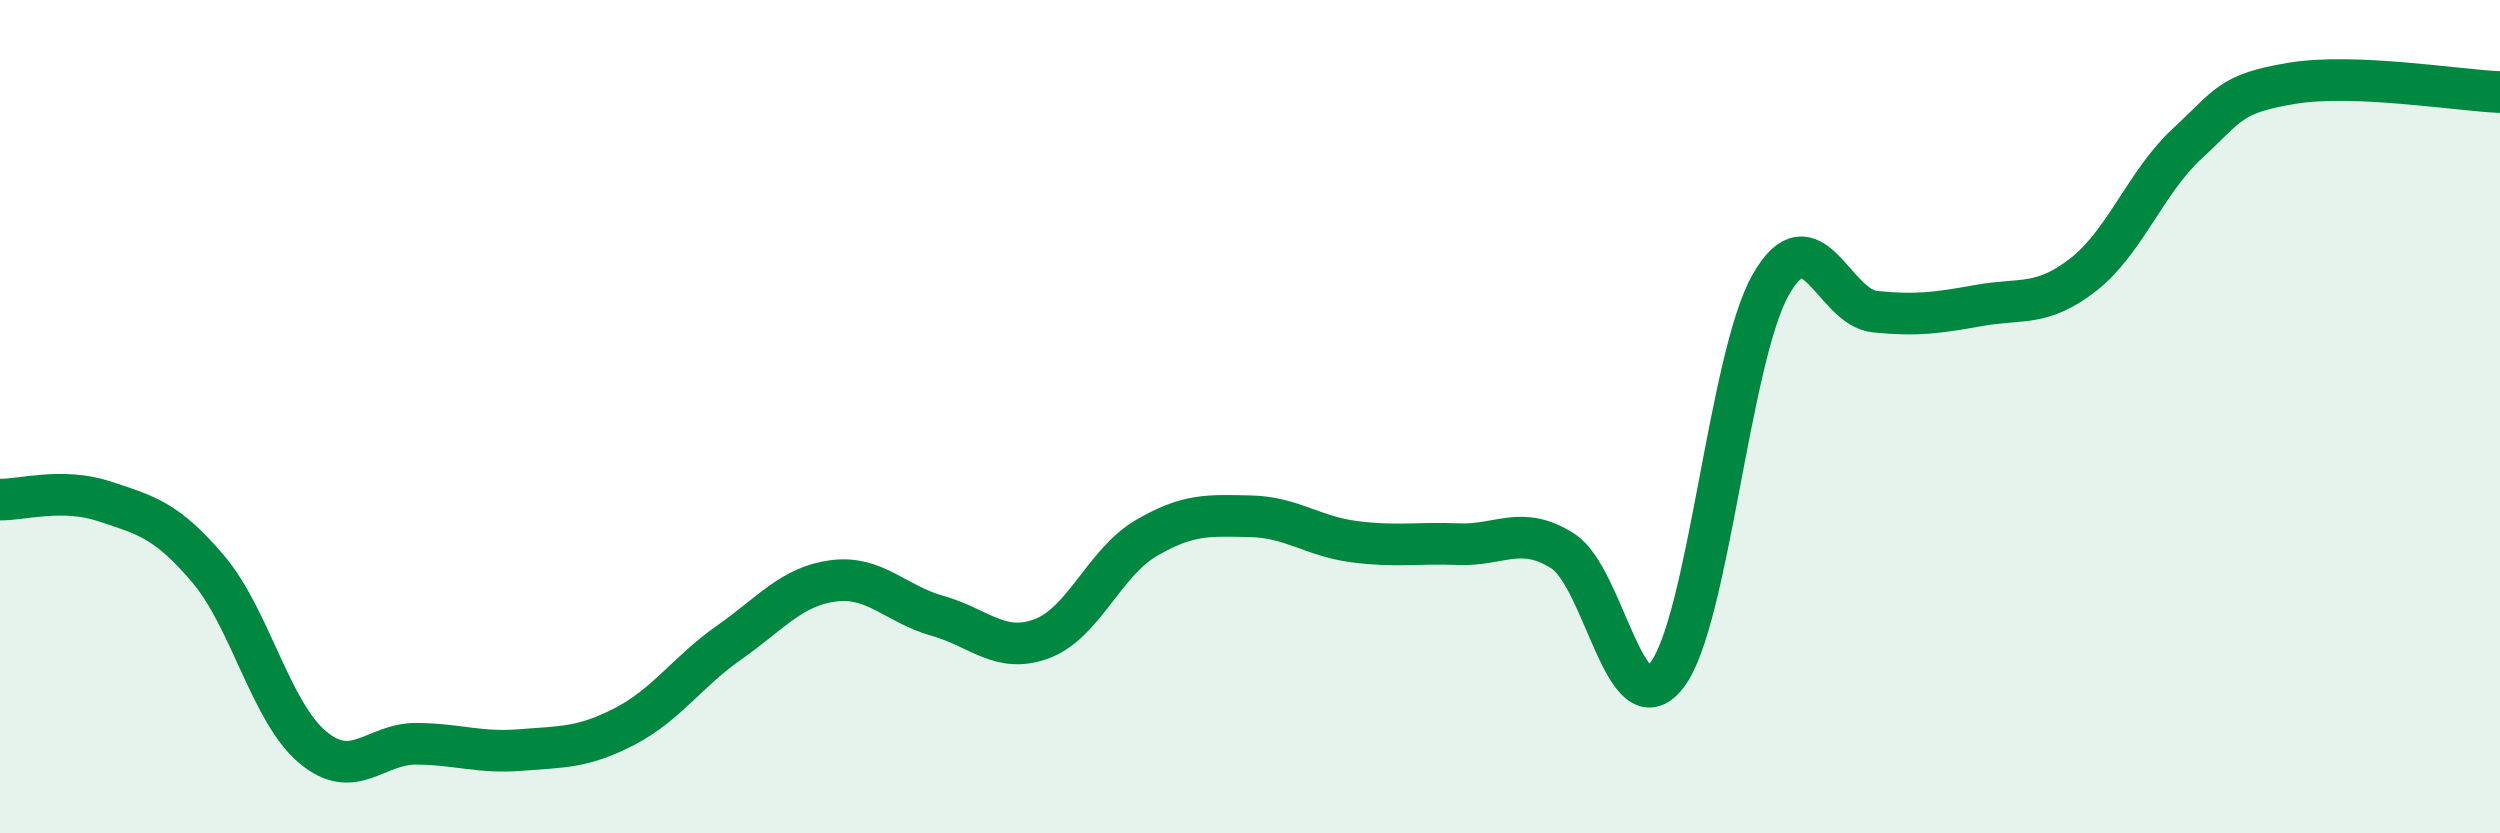
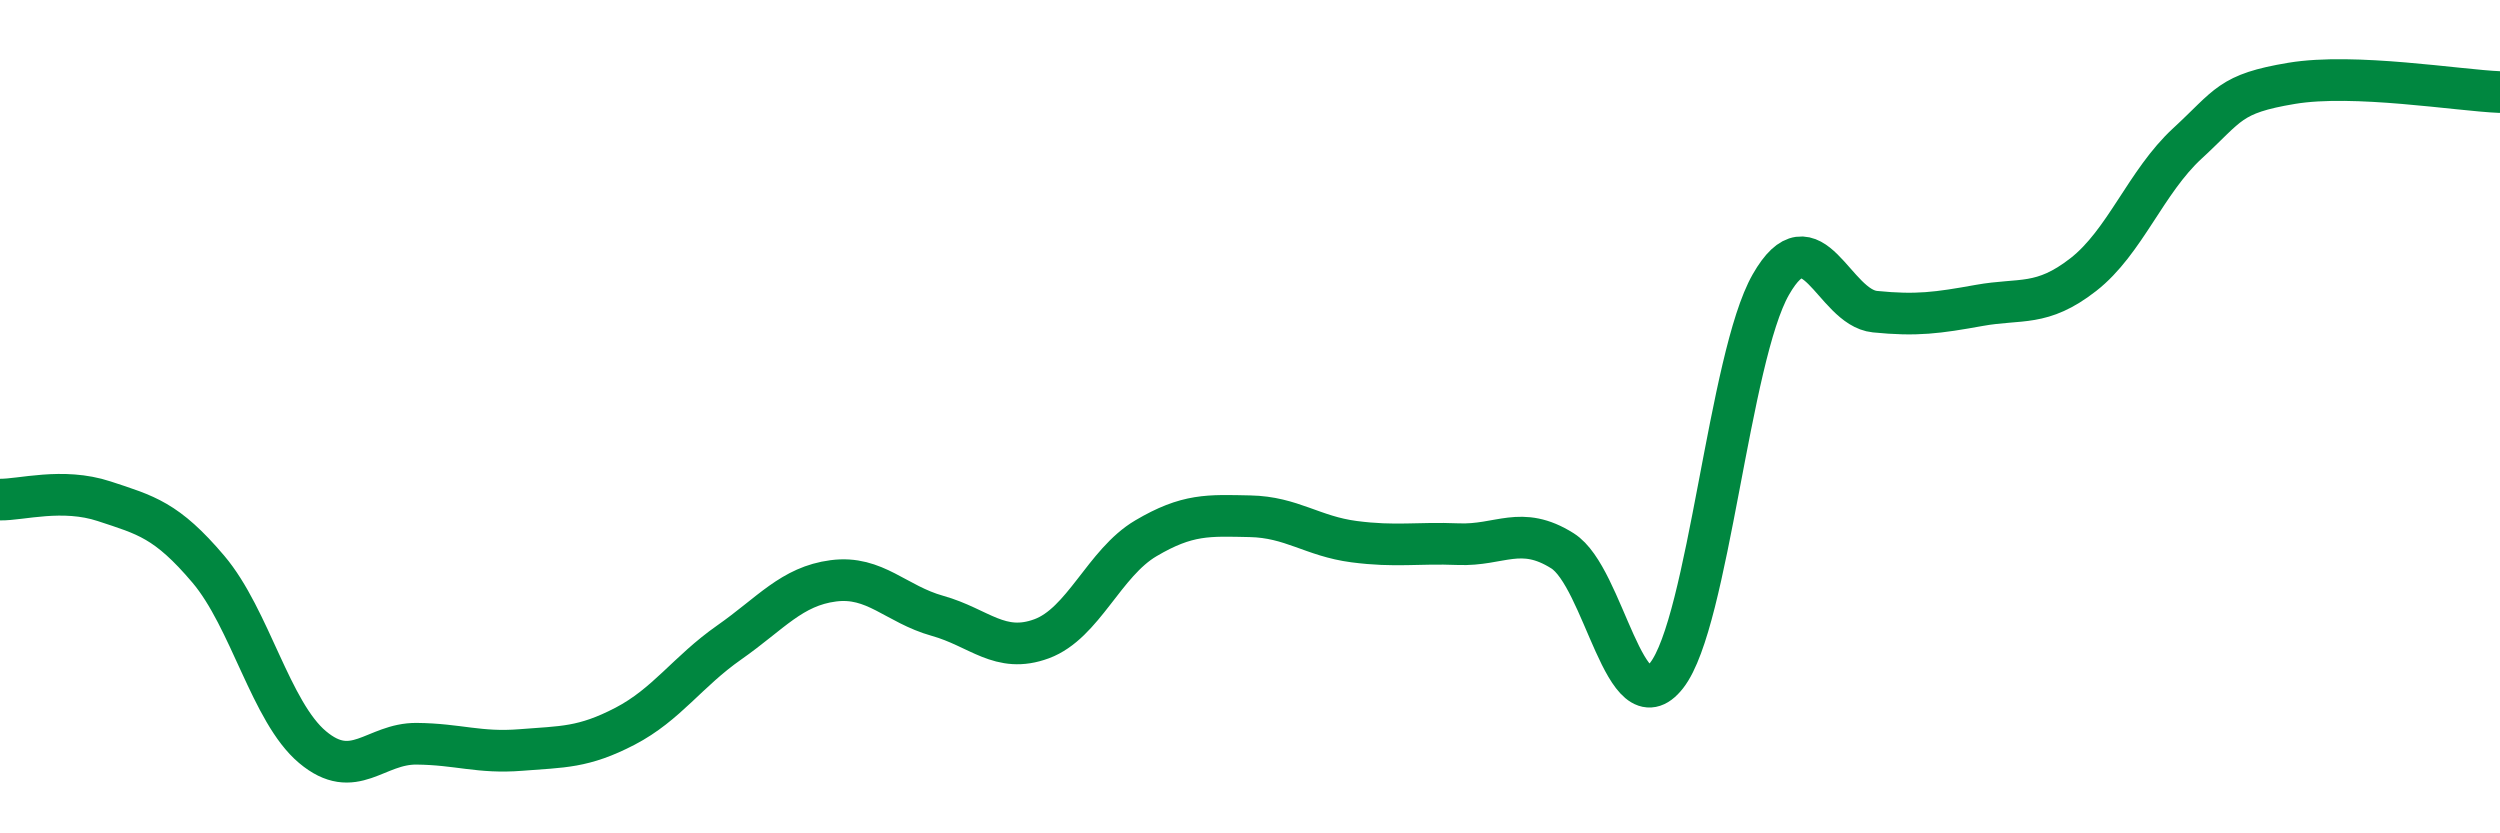
<svg xmlns="http://www.w3.org/2000/svg" width="60" height="20" viewBox="0 0 60 20">
-   <path d="M 0,11.99 C 0.5,12 1.5,11.7 2.5,12.03 C 3.5,12.36 4,12.48 5,13.66 C 6,14.84 6.5,17.09 7.5,17.93 C 8.5,18.77 9,17.84 10,17.85 C 11,17.86 11.5,18.08 12.5,18 C 13.5,17.92 14,17.95 15,17.43 C 16,16.91 16.5,16.12 17.5,15.42 C 18.5,14.72 19,14.07 20,13.94 C 21,13.81 21.5,14.5 22.5,14.78 C 23.5,15.06 24,15.7 25,15.33 C 26,14.96 26.5,13.51 27.5,12.92 C 28.5,12.33 29,12.37 30,12.39 C 31,12.41 31.5,12.87 32.5,13 C 33.5,13.13 34,13.02 35,13.06 C 36,13.1 36.5,12.59 37.5,13.22 C 38.5,13.85 39,17.49 40,16.21 C 41,14.93 41.5,8.58 42.5,6.83 C 43.5,5.08 44,7.38 45,7.48 C 46,7.58 46.5,7.51 47.5,7.33 C 48.5,7.15 49,7.37 50,6.59 C 51,5.81 51.5,4.36 52.5,3.44 C 53.5,2.52 53.5,2.25 55,2 C 56.5,1.75 59,2.17 60,2.21L60 20L0 20Z" fill="#008740" opacity="0.1" stroke-linecap="round" stroke-linejoin="round" />
  <path d="M 0,11.99 C 0.5,12 1.5,11.7 2.5,12.03 C 3.5,12.36 4,12.48 5,13.66 C 6,14.84 6.5,17.09 7.5,17.93 C 8.5,18.77 9,17.84 10,17.85 C 11,17.86 11.5,18.08 12.5,18 C 13.5,17.92 14,17.95 15,17.43 C 16,16.91 16.5,16.12 17.5,15.42 C 18.5,14.72 19,14.07 20,13.94 C 21,13.81 21.5,14.5 22.5,14.78 C 23.5,15.06 24,15.7 25,15.33 C 26,14.96 26.5,13.51 27.5,12.92 C 28.5,12.33 29,12.37 30,12.39 C 31,12.41 31.5,12.87 32.5,13 C 33.5,13.13 34,13.02 35,13.06 C 36,13.1 36.5,12.59 37.5,13.22 C 38.5,13.85 39,17.49 40,16.21 C 41,14.93 41.5,8.58 42.5,6.83 C 43.5,5.08 44,7.38 45,7.48 C 46,7.58 46.5,7.51 47.5,7.33 C 48.5,7.15 49,7.37 50,6.59 C 51,5.81 51.5,4.36 52.5,3.44 C 53.5,2.52 53.5,2.25 55,2 C 56.5,1.75 59,2.17 60,2.21" stroke="#008740" stroke-width="1" fill="none" stroke-linecap="round" stroke-linejoin="round" />
</svg>